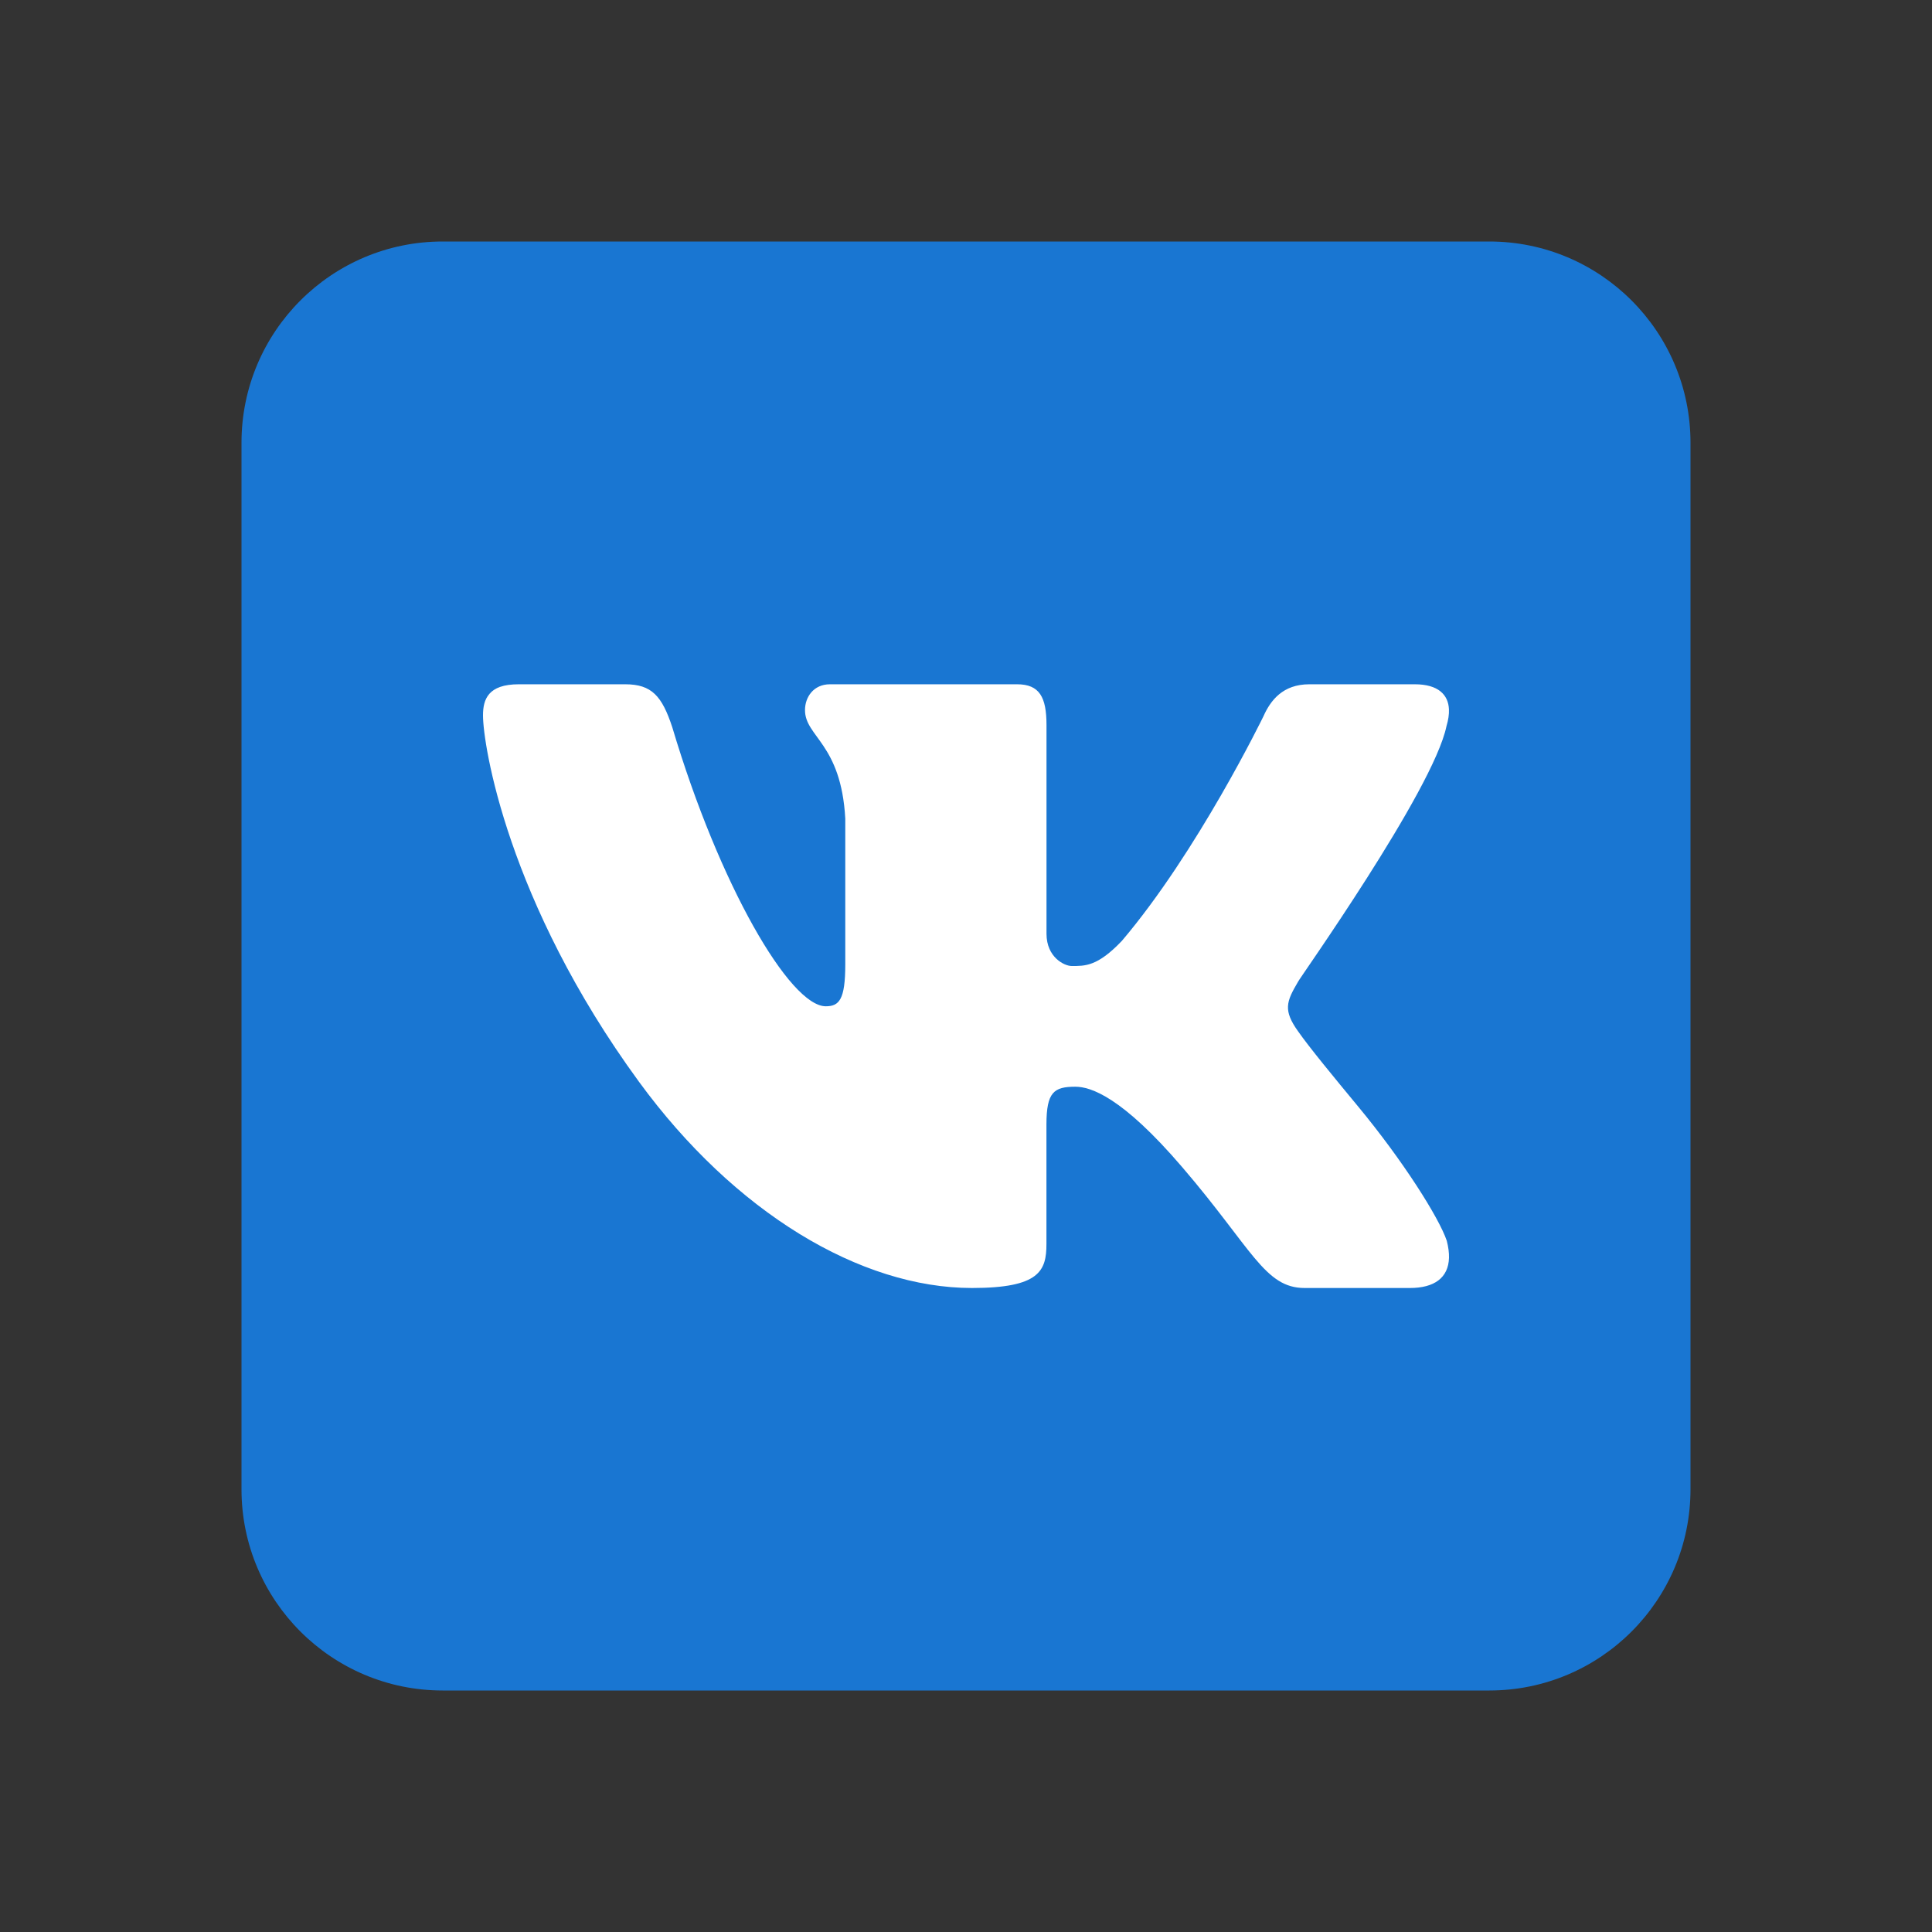
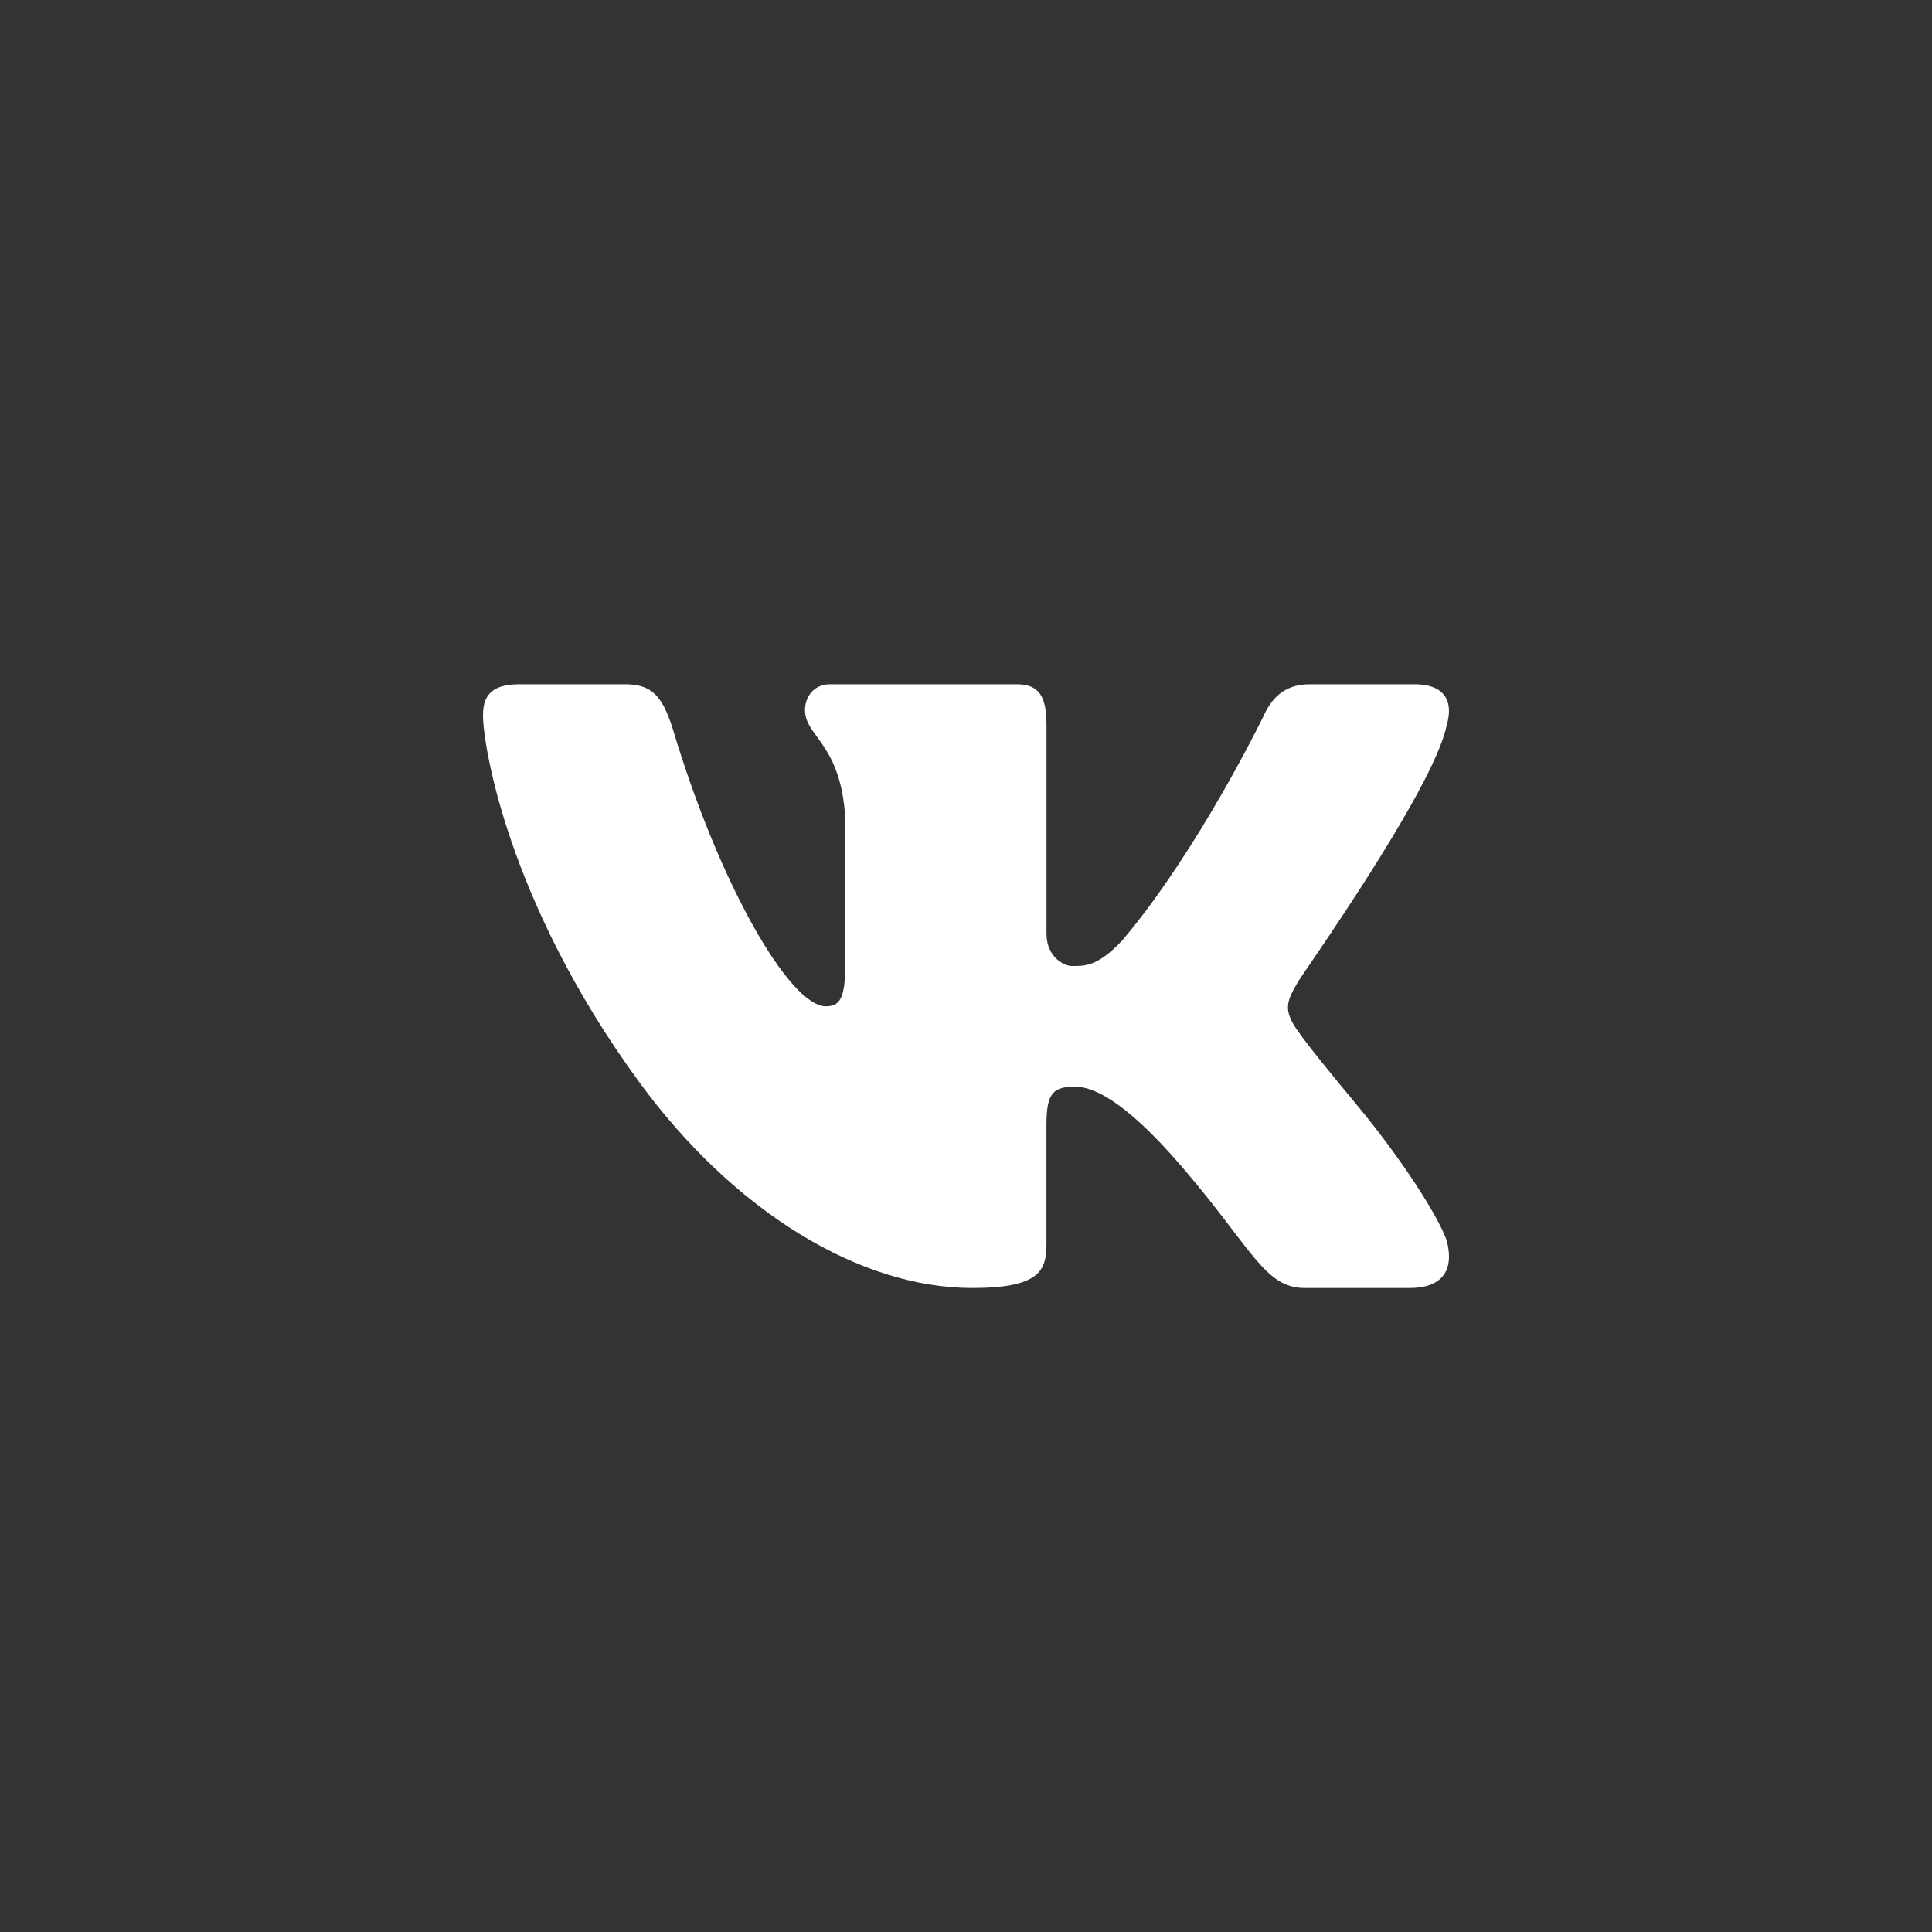
<svg xmlns="http://www.w3.org/2000/svg" width="33" height="33" viewBox="0 0 33 33" fill="none">
  <rect x="0" y="0" width="33" height="33" fill="#333333" stroke="none" />
-   <path d="M28.875 25.438C28.875 27.336 27.336 28.875 25.438 28.875H7.562C5.664 28.875 4.125 27.336 4.125 25.438V7.562C4.125 5.664 5.664 4.125 7.562 4.125H25.438C27.336 4.125 28.875 5.664 28.875 7.562V25.438Z" fill="#1976D2" />
  <path d="M24.707 12.403C24.738 12.299 24.753 12.203 24.749 12.117C24.739 11.868 24.568 11.688 24.165 11.688H22.365C21.911 11.688 21.701 11.963 21.579 12.238C21.579 12.238 20.457 14.547 19.163 16.07C18.744 16.511 18.531 16.5 18.304 16.5C18.182 16.5 17.875 16.353 17.875 15.949V12.385C17.875 11.908 17.756 11.688 17.372 11.688H14.176C13.896 11.688 13.75 11.908 13.75 12.128C13.75 12.587 14.367 12.697 14.438 13.982V16.473C14.438 17.078 14.332 17.188 14.105 17.188C13.494 17.188 12.289 15.125 11.483 12.422C11.308 11.89 11.133 11.688 10.679 11.688H8.862C8.337 11.688 8.25 11.945 8.25 12.22C8.25 12.715 8.662 15.395 10.914 18.477C12.547 20.711 14.698 22 16.602 22C17.756 22 17.874 21.706 17.874 21.248V19.205C17.875 18.654 18.001 18.562 18.368 18.562C18.63 18.562 19.164 18.734 20.195 19.938C21.385 21.325 21.601 22 22.283 22H24.082C24.5 22 24.74 21.825 24.75 21.484C24.752 21.398 24.74 21.301 24.712 21.193C24.578 20.797 23.966 19.829 23.203 18.906C22.78 18.395 22.363 17.889 22.171 17.614C22.043 17.435 21.994 17.308 22 17.188C22.006 17.06 22.072 16.939 22.171 16.77C22.153 16.77 24.48 13.504 24.707 12.403Z" fill="white" />
</svg>